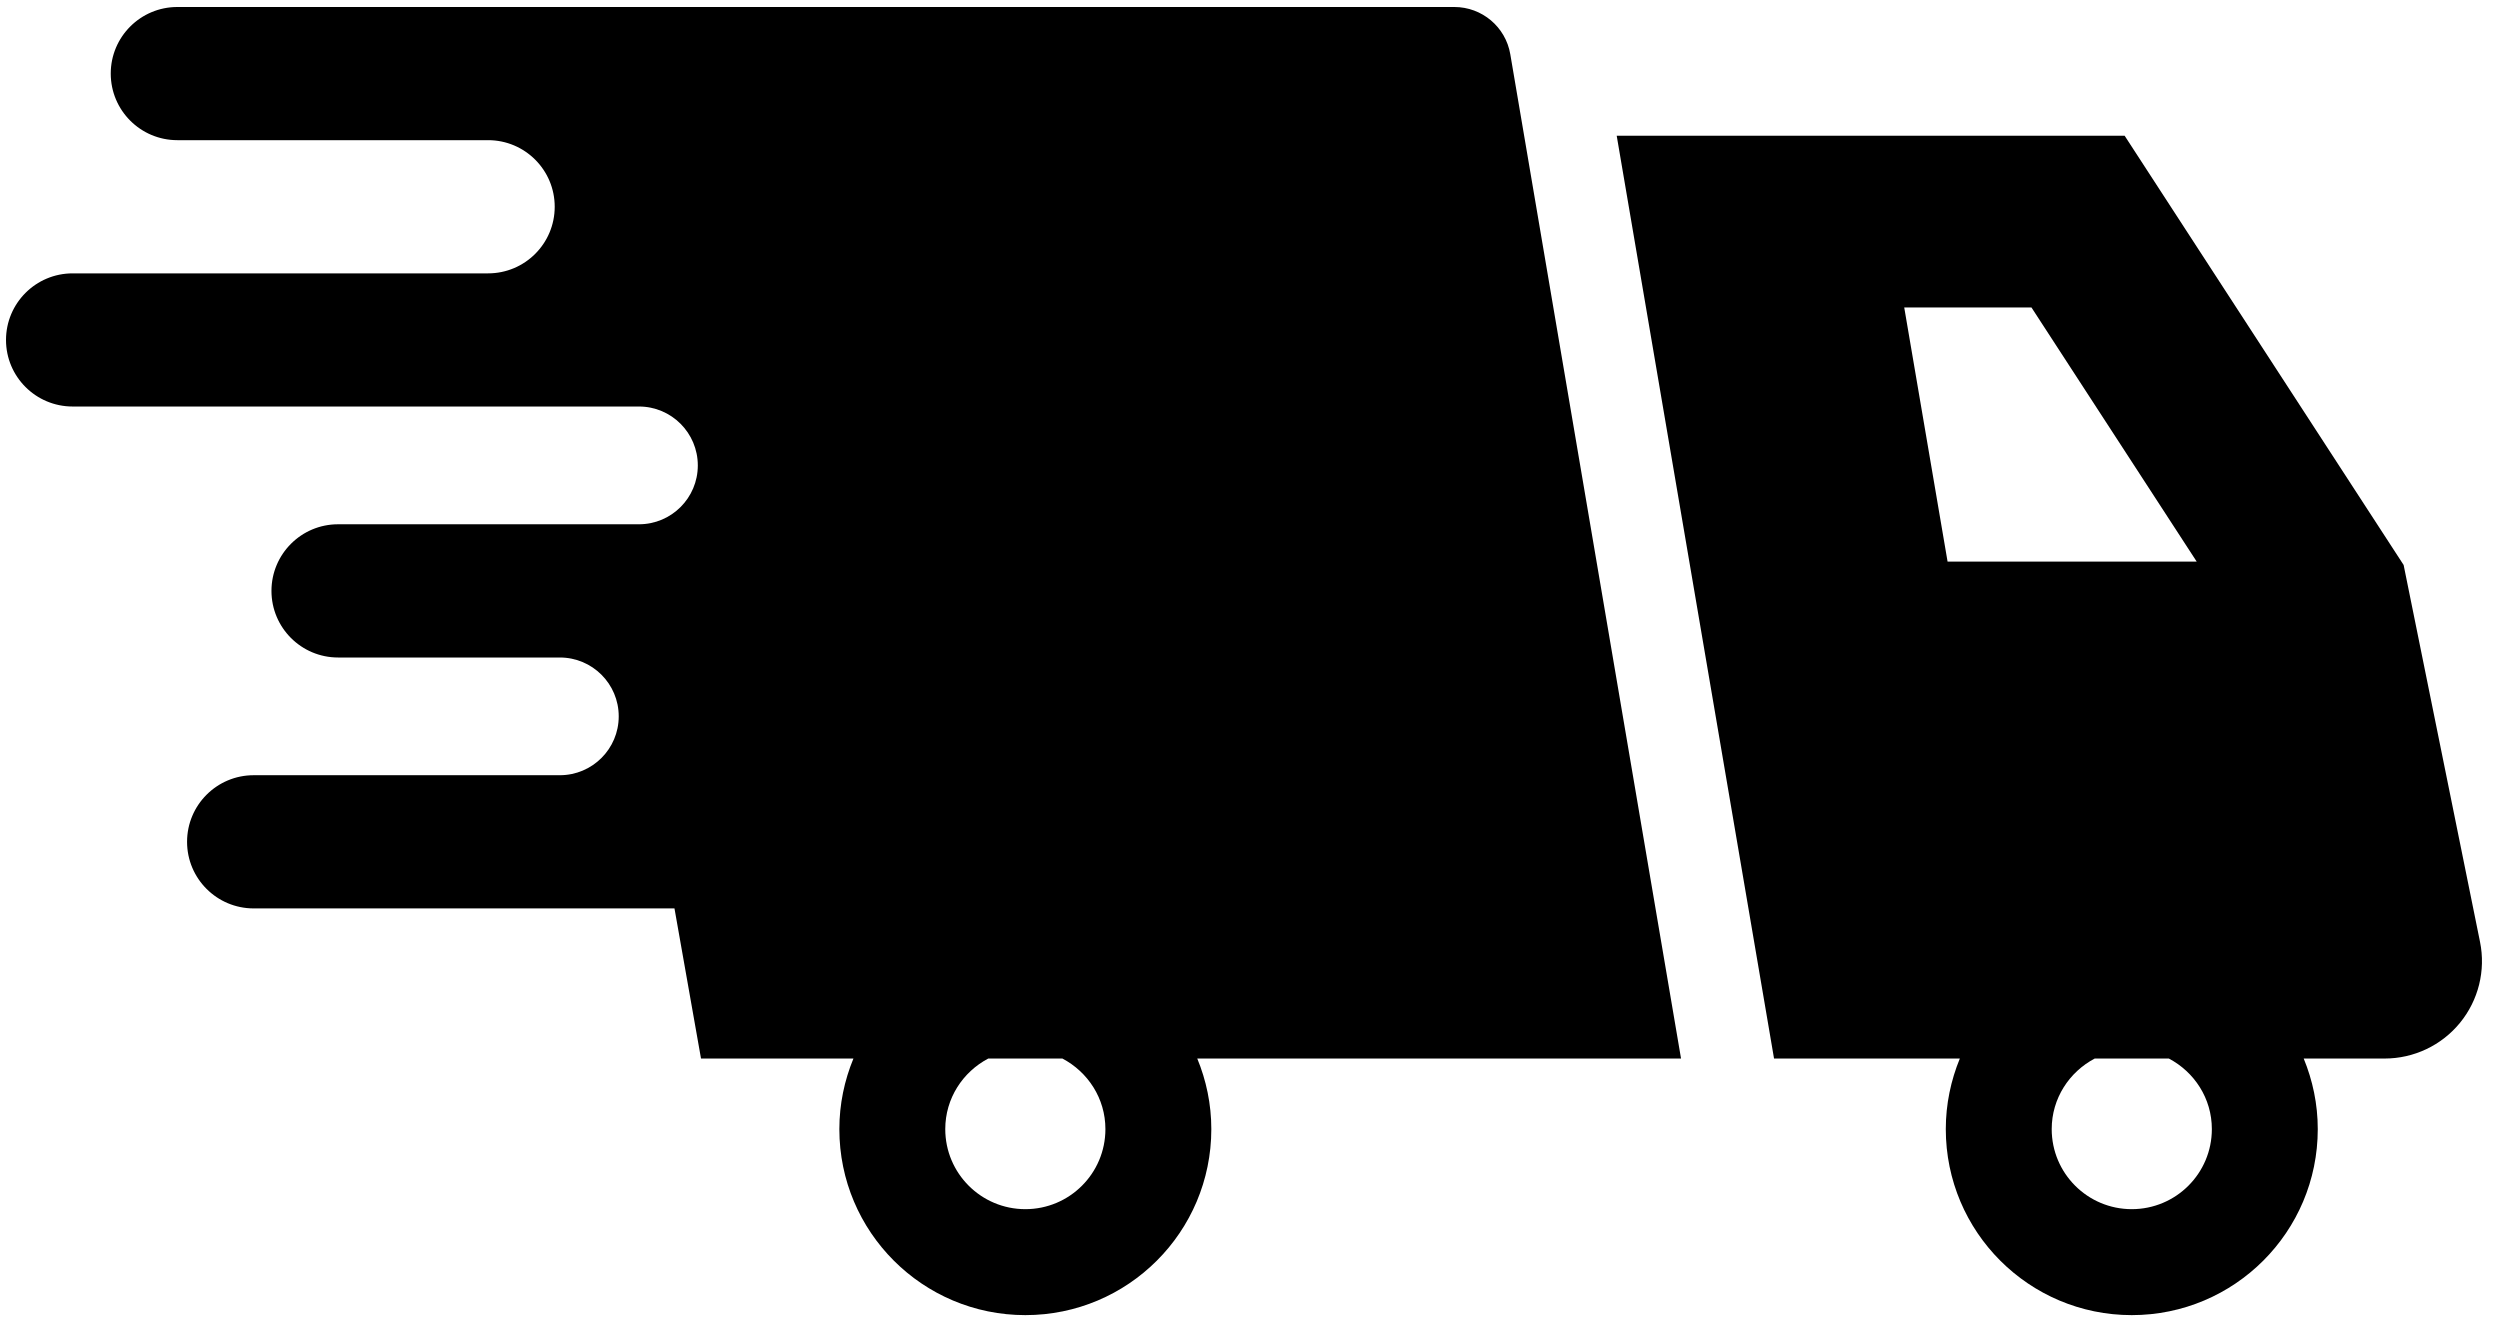
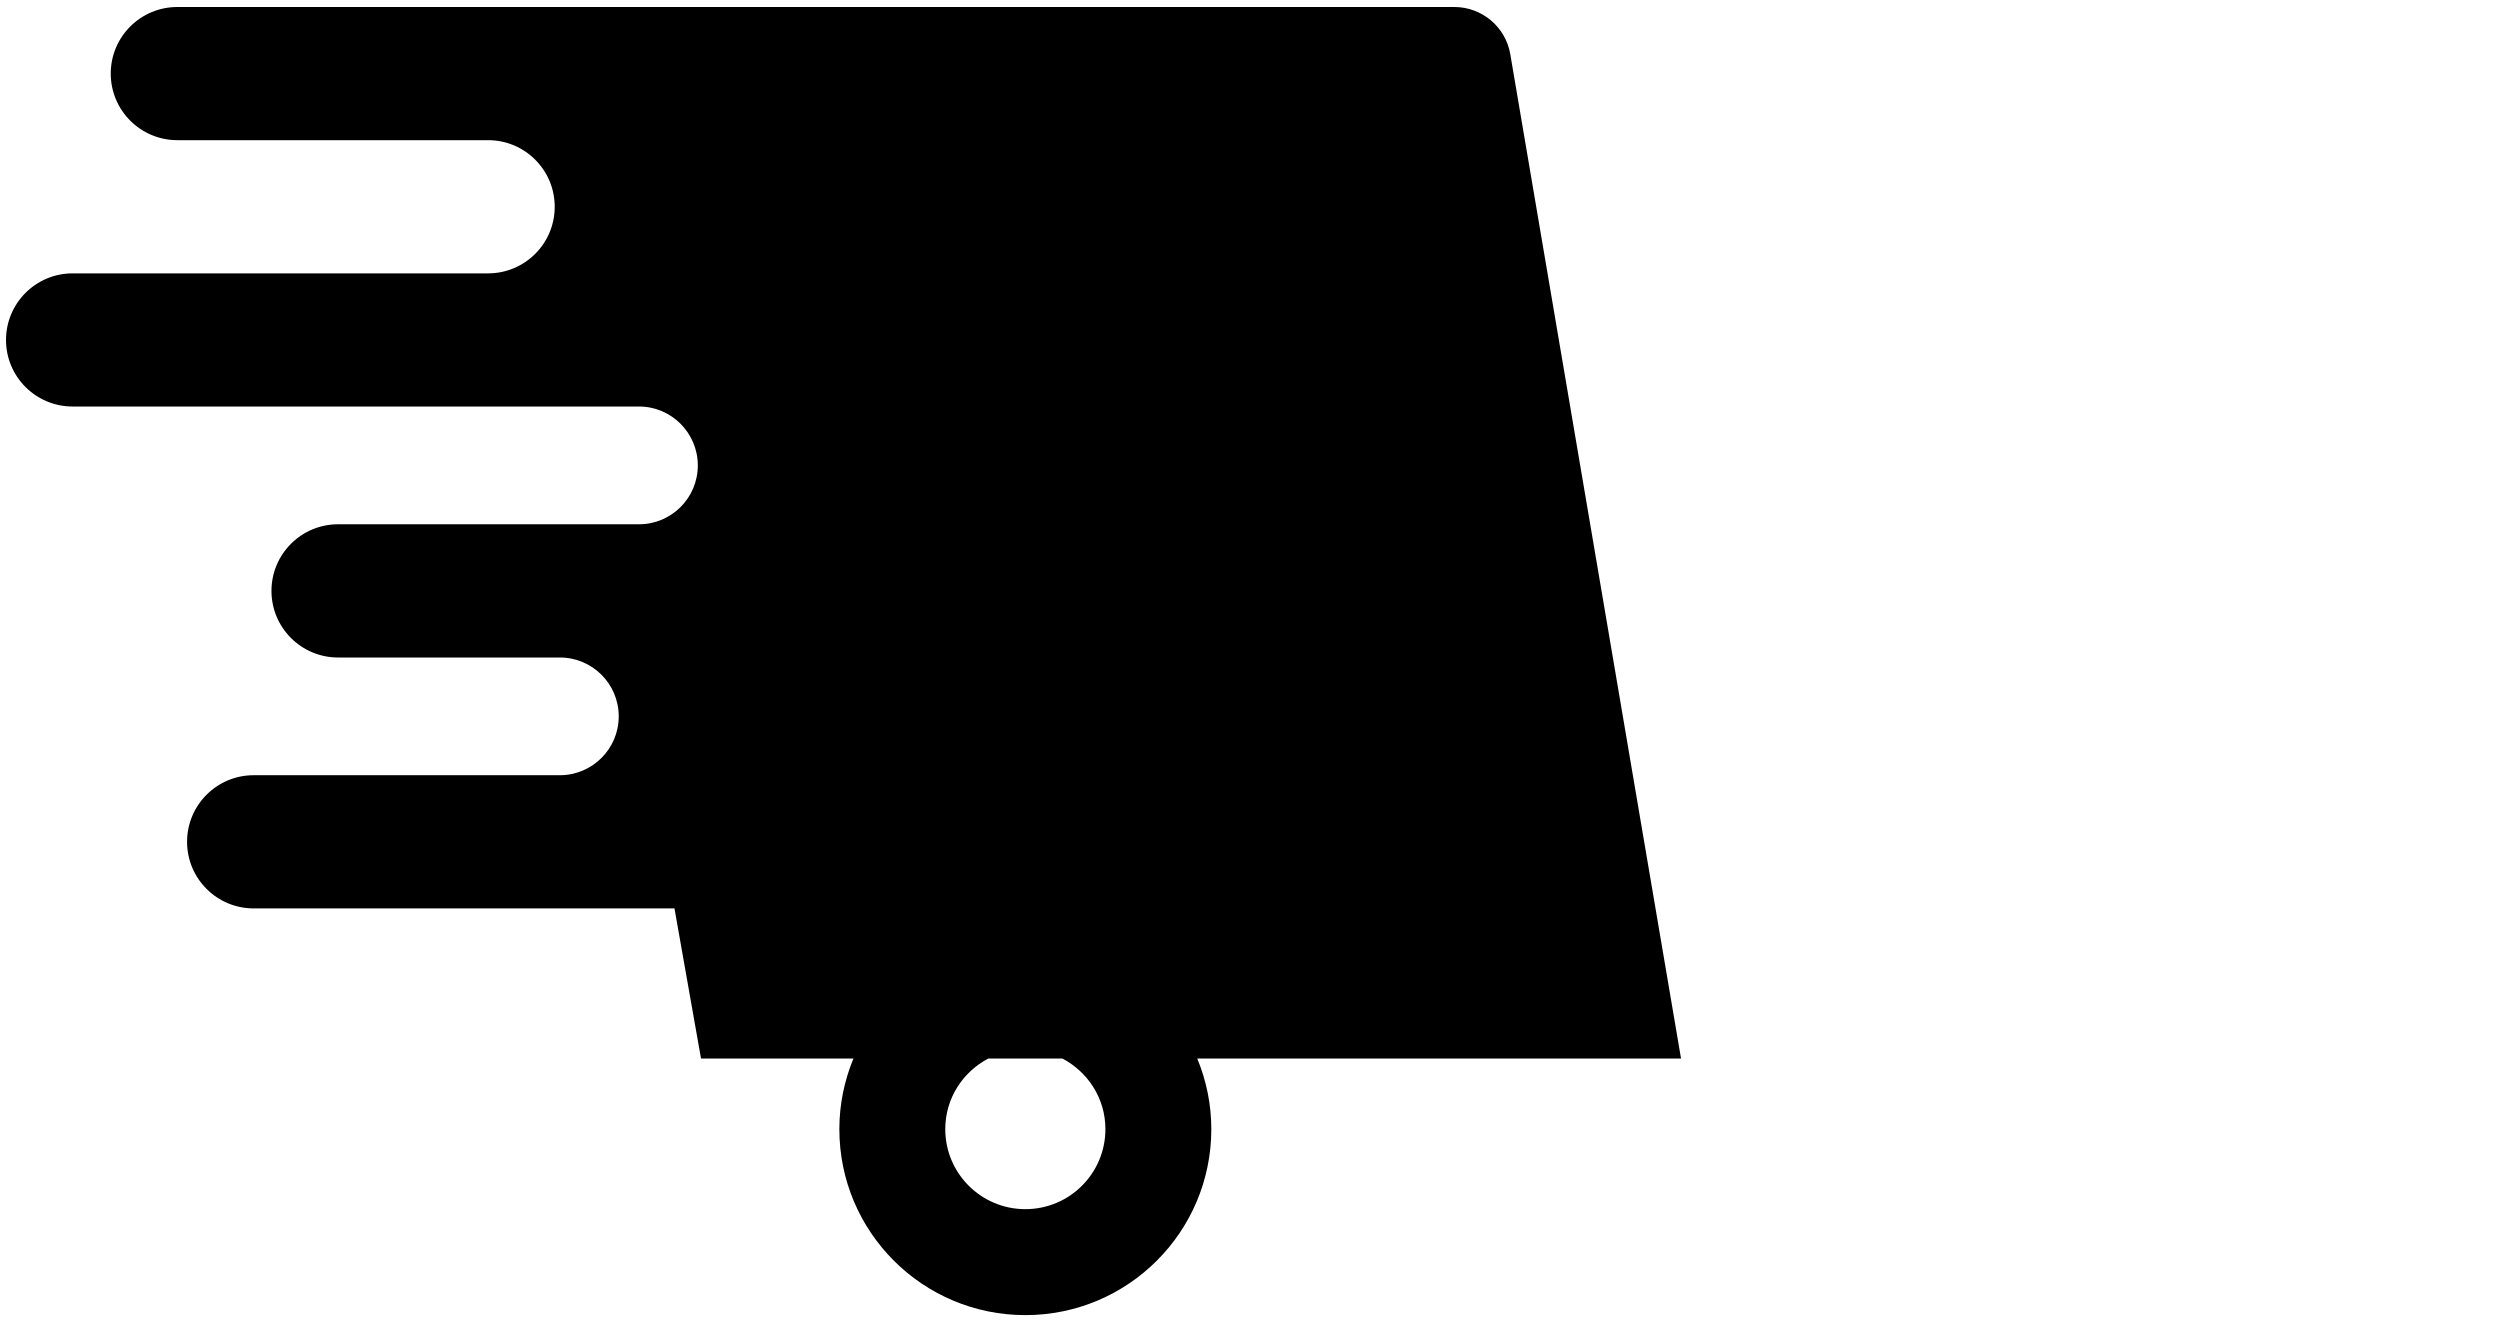
<svg xmlns="http://www.w3.org/2000/svg" width="104" height="55" viewBox="0 0 104 55" fill="none">
  <path d="M62.828 2.256C62.635 1.121 61.651 0.291 60.499 0.291H7.378C5.847 0.291 4.607 1.532 4.607 3.06C4.607 4.591 5.847 5.831 7.378 5.831H20.305C21.836 5.831 23.076 7.072 23.076 8.601C23.076 10.131 21.836 11.372 20.305 11.372H3.021C1.491 11.372 0.25 12.613 0.25 14.143C0.25 15.672 1.491 16.911 3.021 16.911H26.581C27.933 16.911 29.029 18.01 29.029 19.362C29.029 20.714 27.933 21.81 26.581 21.81H14.063C12.533 21.81 11.293 23.052 11.293 24.581C11.293 26.11 12.533 27.352 14.063 27.352H23.289C24.642 27.352 25.739 28.448 25.739 29.8C25.739 31.152 24.642 32.249 23.289 32.249H10.553C9.022 32.249 7.782 33.49 7.782 35.02C7.782 36.549 9.022 37.79 10.553 37.79H28.058L29.162 44.035H35.503C35.13 44.941 34.917 45.93 34.917 46.972C34.917 51.245 38.381 54.709 42.655 54.709C46.927 54.709 50.391 51.245 50.391 46.972C50.391 45.93 50.179 44.941 49.806 44.035H69.931L62.828 2.256ZM45.985 46.971C45.985 48.811 44.495 50.301 42.655 50.301C40.814 50.301 39.323 48.811 39.323 46.971C39.323 45.691 40.053 44.593 41.112 44.035H44.196C45.255 44.593 45.985 45.691 45.985 46.971Z" fill="black" />
-   <path d="M103.169 39.183L99.991 23.503L88.385 5.647H67.255L73.8 44.035H81.529C81.158 44.941 80.945 45.93 80.945 46.971C80.945 51.245 84.409 54.709 88.681 54.709C92.955 54.709 96.419 51.245 96.419 46.971C96.419 45.93 96.206 44.941 95.834 44.035H99.201C100.416 44.035 101.567 43.49 102.336 42.549C103.104 41.609 103.411 40.373 103.169 39.183ZM79.216 12.791H84.509L91.382 23.362H81.019L79.216 12.791ZM92.013 46.971C92.013 48.811 90.522 50.301 88.681 50.301C86.843 50.301 85.351 48.811 85.351 46.971C85.351 45.691 86.083 44.593 87.14 44.035H90.224C91.283 44.593 92.013 45.691 92.013 46.971Z" fill="black" />
</svg>